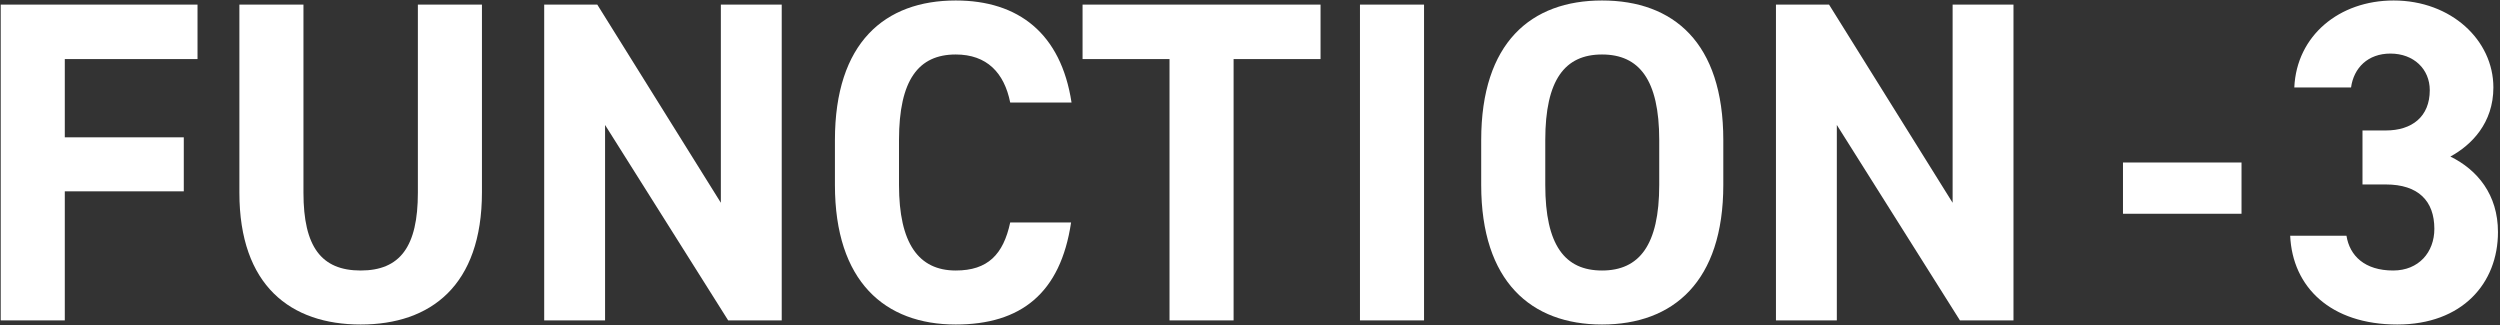
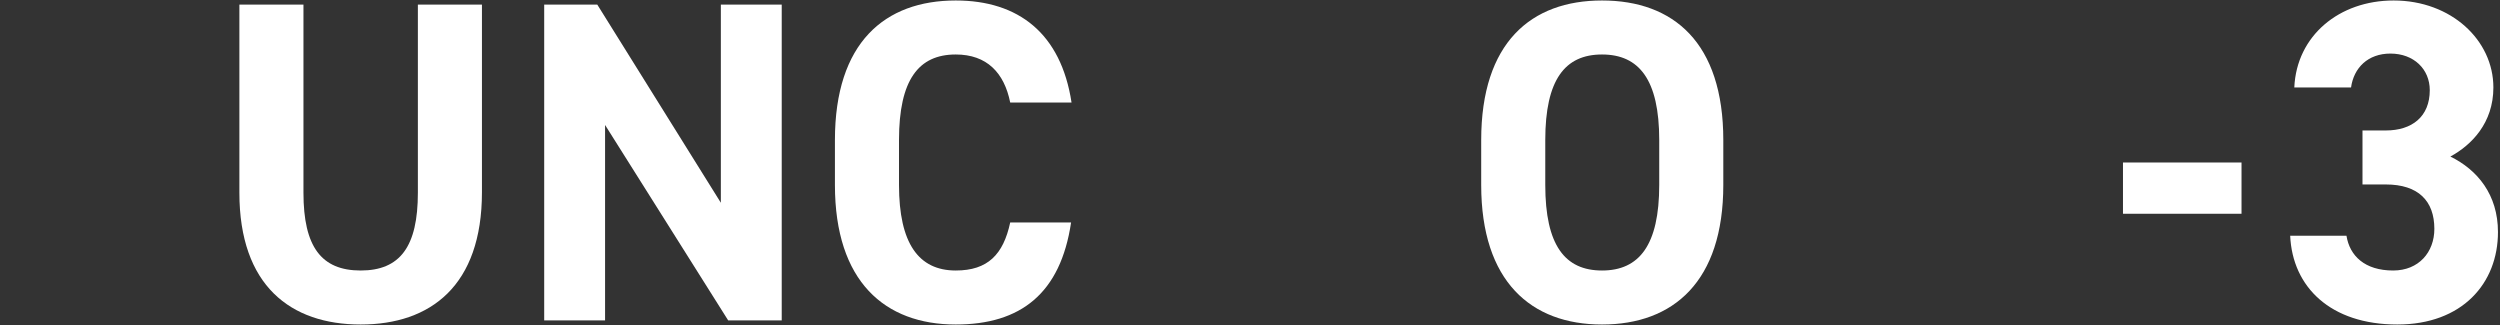
<svg xmlns="http://www.w3.org/2000/svg" width="1069" height="139" viewBox="0 0 1069 139" fill="none">
  <rect x="0" y="0" width="1069" height="139" fill="#333333" stroke="none" />
  <path d="M1010.2 78.878V55.785H1020.18C1031.34 55.785 1038.97 49.915 1038.97 38.564C1038.97 29.562 1032.12 22.908 1022.14 22.908C1012.55 22.908 1006.48 28.975 1005.31 37.39H981.044C982.022 15.276 1000.22 0.207 1023.51 0.207C1048.17 0.207 1066.17 17.233 1066.17 37.39C1066.17 52.654 1056.78 62.048 1047.78 66.94C1059.32 72.615 1068.13 83.183 1068.13 99.23C1068.13 121.148 1052.86 138.761 1025.08 138.761C996.504 138.761 980.261 122.714 979.282 100.796H1003.35C1004.72 109.407 1011.18 115.669 1023.31 115.669C1034.27 115.669 1040.93 107.841 1040.93 97.861C1040.93 85.923 1034.08 78.878 1020.18 78.878H1010.2Z" fill="white" />
  <path d="M907.787 91.403V69.484H958.473V91.403H907.787Z" fill="white" />
-   <path d="M834.939 1.969H860.966V137H838.07L785.427 53.437V137H759.399V1.969H782.1L834.939 86.706V1.969Z" fill="white" />
  <path d="M736.885 79.073C736.885 120.366 715.554 138.761 685.025 138.761C654.692 138.761 633.361 120.366 633.361 79.073V59.895C633.361 18.212 654.692 0.207 685.025 0.207C715.554 0.207 736.885 18.212 736.885 59.895V79.073ZM660.759 59.895V79.073C660.759 104.906 669.174 115.669 685.025 115.669C700.877 115.669 709.487 104.906 709.487 79.073V59.895C709.487 34.063 700.877 23.3 685.025 23.3C669.174 23.3 660.759 34.063 660.759 59.895Z" fill="white" />
-   <path d="M608.919 1.969V137H581.521V1.969H608.919Z" fill="white" />
-   <path d="M462.903 1.969H564.665V25.257H527.483V137H500.085V25.257H462.903V1.969Z" fill="white" />
  <path d="M458.19 43.848H431.967C429.423 31.128 421.986 23.3 408.679 23.3C392.828 23.3 384.413 34.063 384.413 59.895V79.073C384.413 104.123 392.828 115.669 408.679 115.669C422.378 115.669 429.032 108.82 431.967 95.121H457.995C453.494 125.454 436.468 138.761 408.679 138.761C378.346 138.761 357.015 120.366 357.015 79.073V59.895C357.015 18.212 378.346 0.207 408.679 0.207C435.49 0.207 453.689 14.298 458.19 43.848Z" fill="white" />
  <path d="M308.237 1.969H334.265V137H311.369L258.726 53.437V137H232.698V1.969H255.399L308.237 86.706V1.969Z" fill="white" />
  <path d="M178.683 1.969H206.08V82.205C206.08 122.127 184.162 138.761 154.22 138.761C124.279 138.761 102.361 122.127 102.361 82.4V1.969H129.758V82.4C129.758 105.493 137.39 115.669 154.22 115.669C171.05 115.669 178.683 105.493 178.683 82.4V1.969Z" fill="white" />
-   <path d="M0.307 1.969H84.457V25.257H27.705V58.721H78.586V81.813H27.705V137H0.307V1.969Z" fill="white" />
</svg>